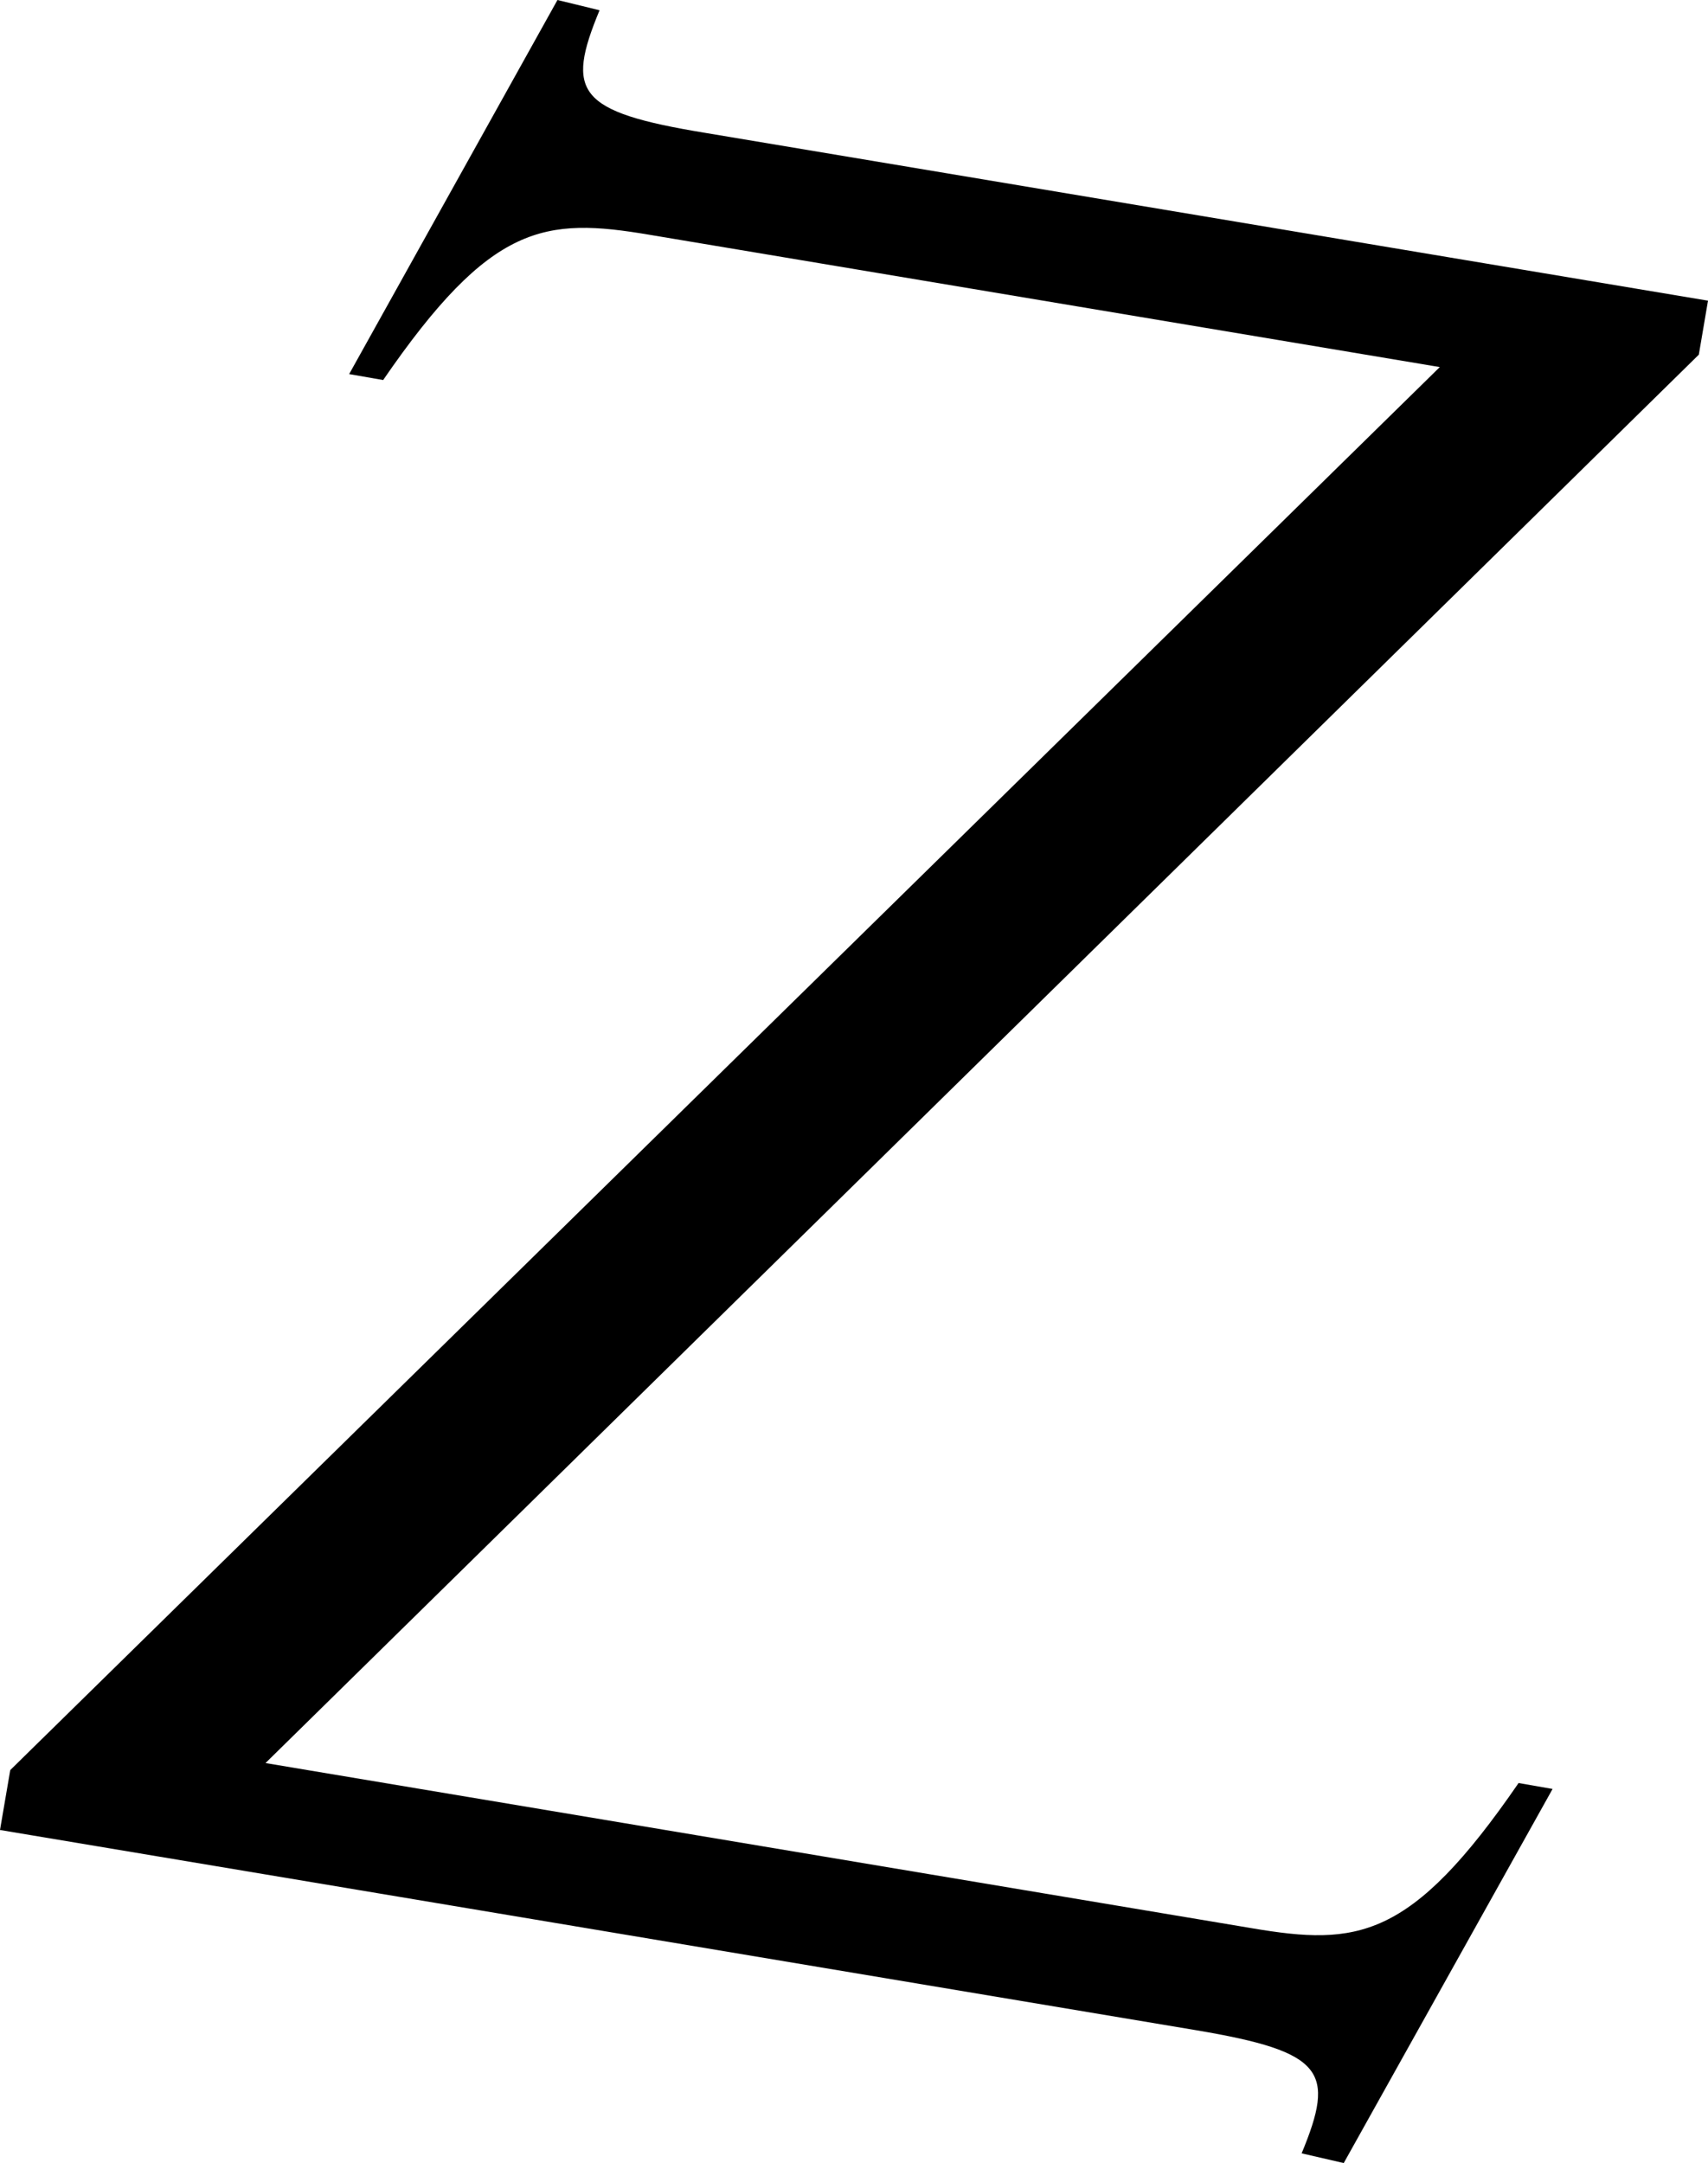
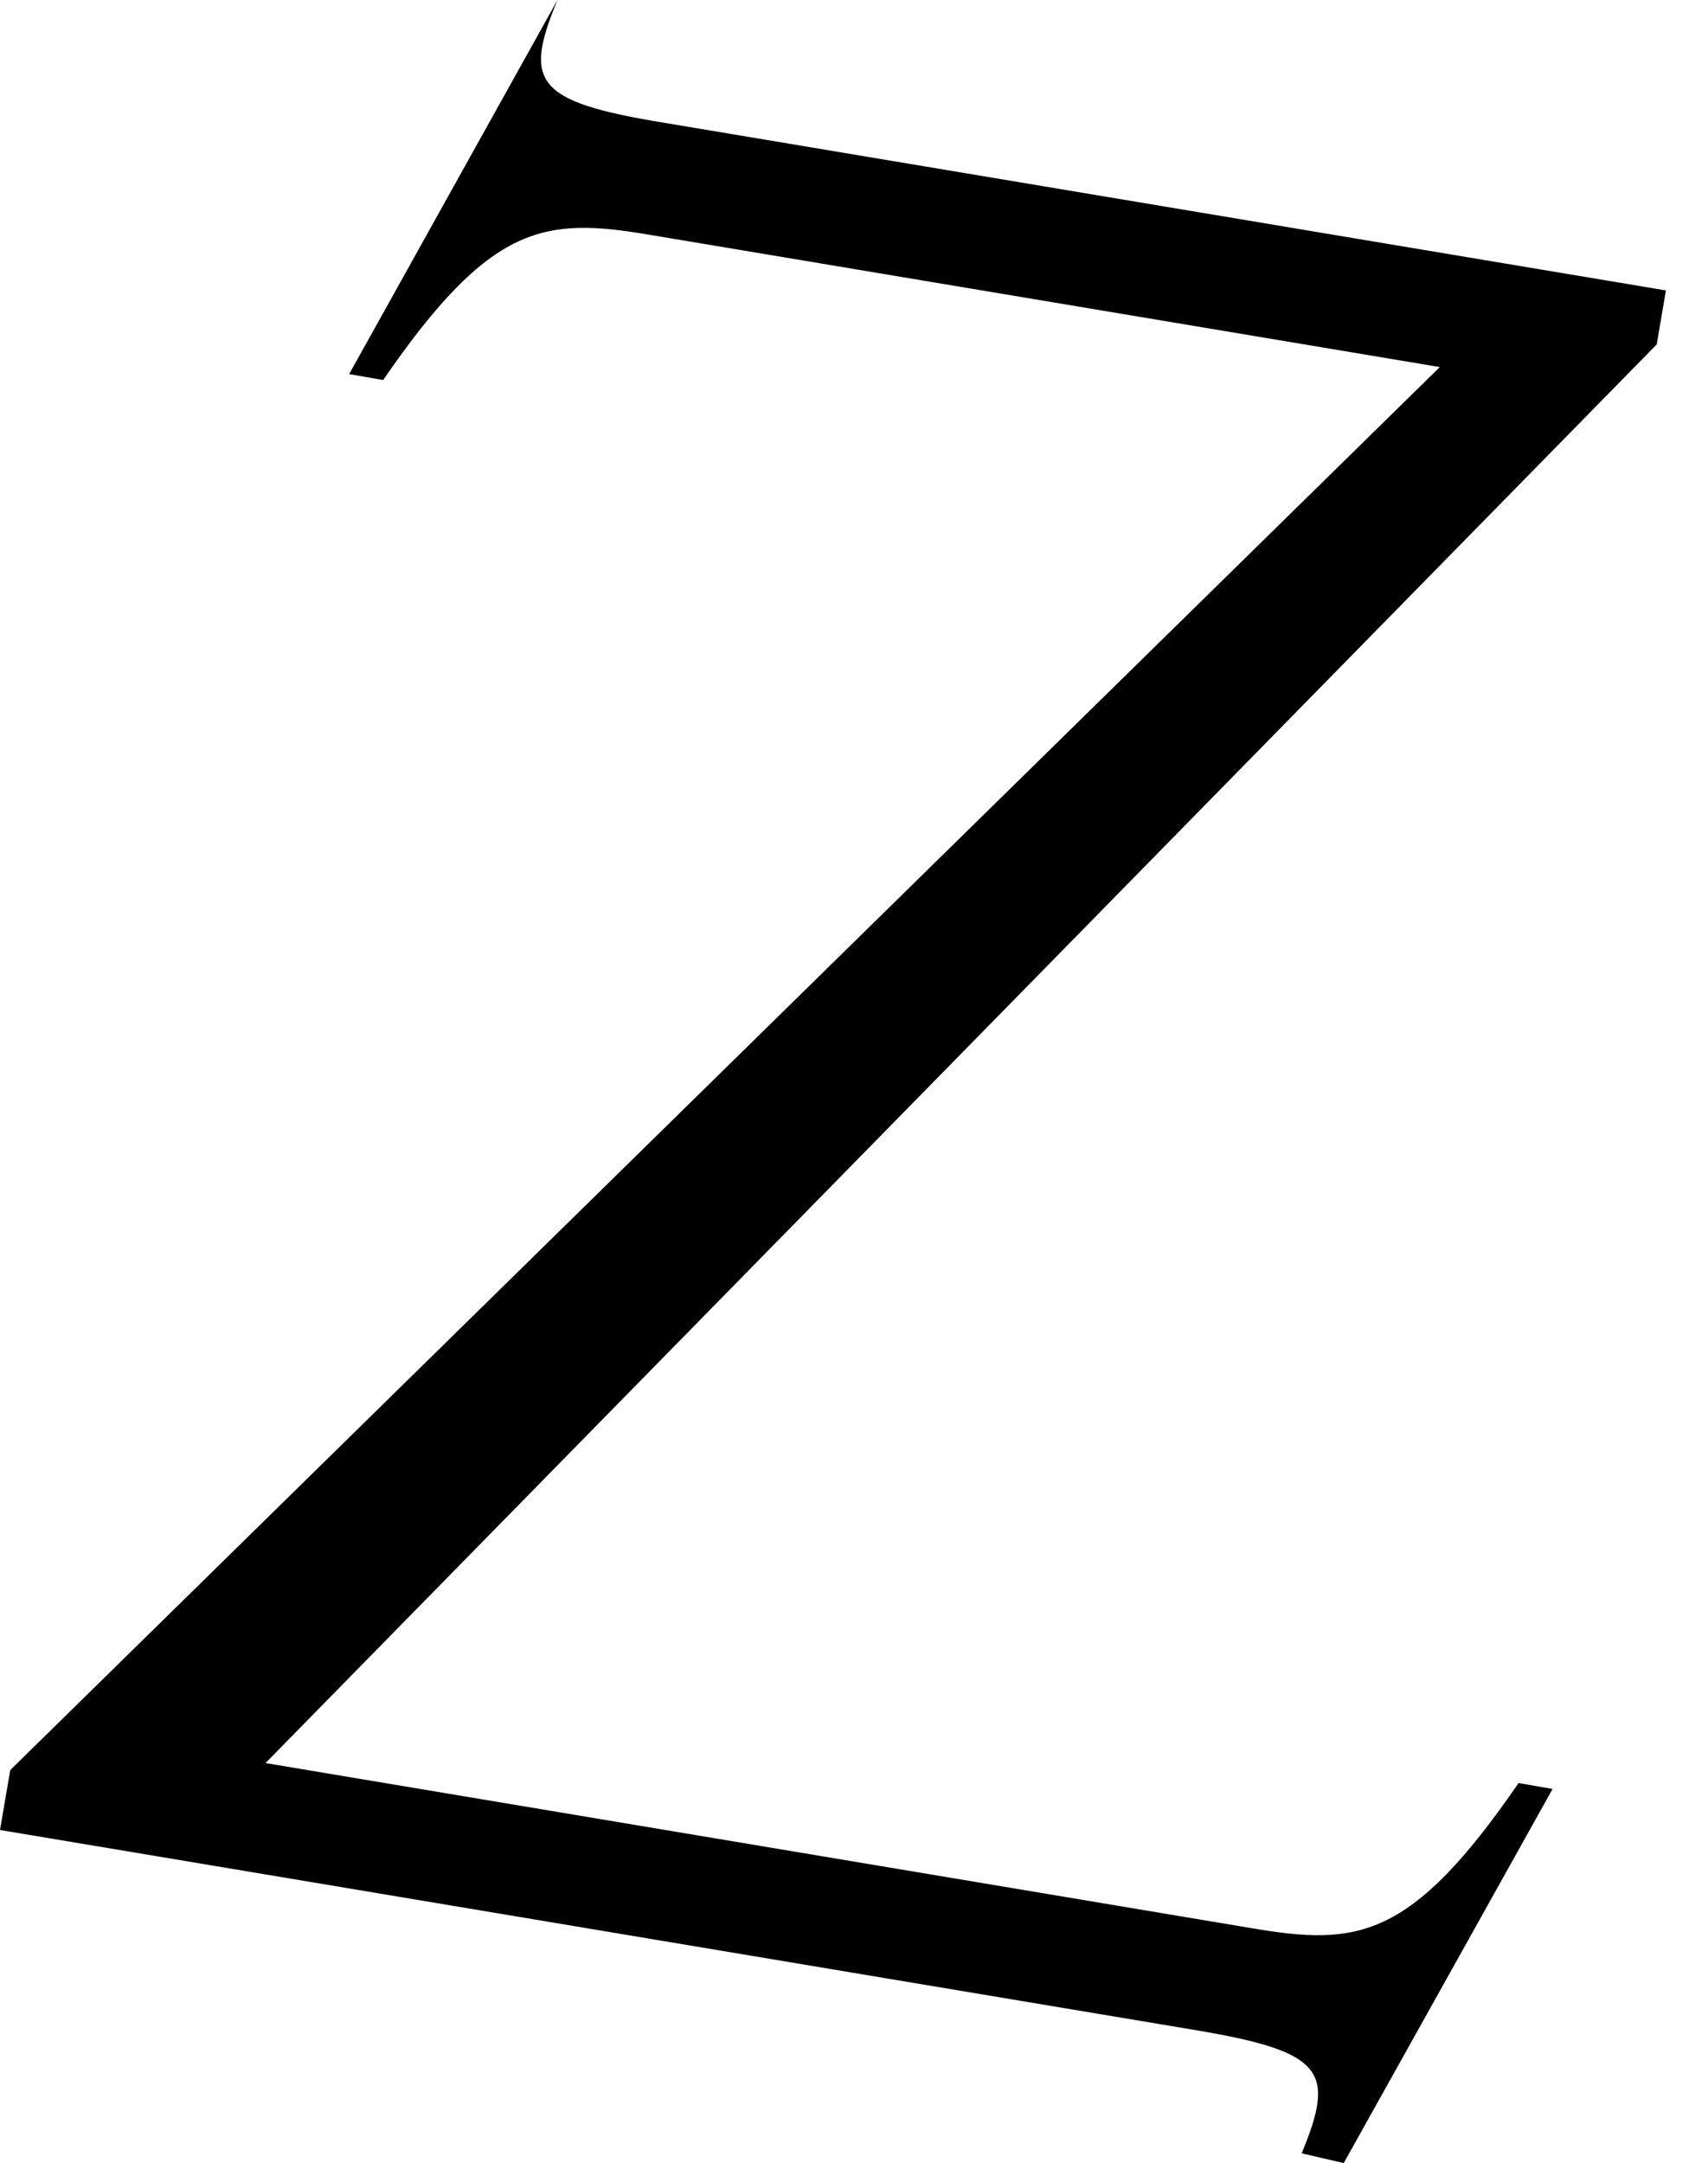
<svg xmlns="http://www.w3.org/2000/svg" viewBox="0 0 31.65 40.07">
  <g id="a" />
  <g id="b">
    <g id="c">
-       <path fill="#000" d="M24.9,40.07l-.78-.18c.63-1.52,.42-1.88-1.95-2.28L0,33.9l.19-1.11L26.68,6.8l-14.64-2.45c-1.95-.33-2.94-.22-4.94,2.69l-.63-.11L10.33,0l.78,.19c-.63,1.52-.42,1.88,1.95,2.27l18.59,3.11-.17,1L4.92,32.66l18.28,3.06c1.95,.33,2.94,.22,4.94-2.69l.63,.11-3.87,6.93Z" />
+       <path fill="#000" d="M24.9,40.07l-.78-.18c.63-1.52,.42-1.88-1.95-2.28L0,33.9l.19-1.11L26.68,6.8l-14.64-2.45c-1.95-.33-2.94-.22-4.94,2.69l-.63-.11L10.33,0c-.63,1.52-.42,1.88,1.95,2.27l18.59,3.11-.17,1L4.92,32.66l18.28,3.06c1.95,.33,2.94,.22,4.94-2.69l.63,.11-3.87,6.93Z" />
    </g>
  </g>
</svg>